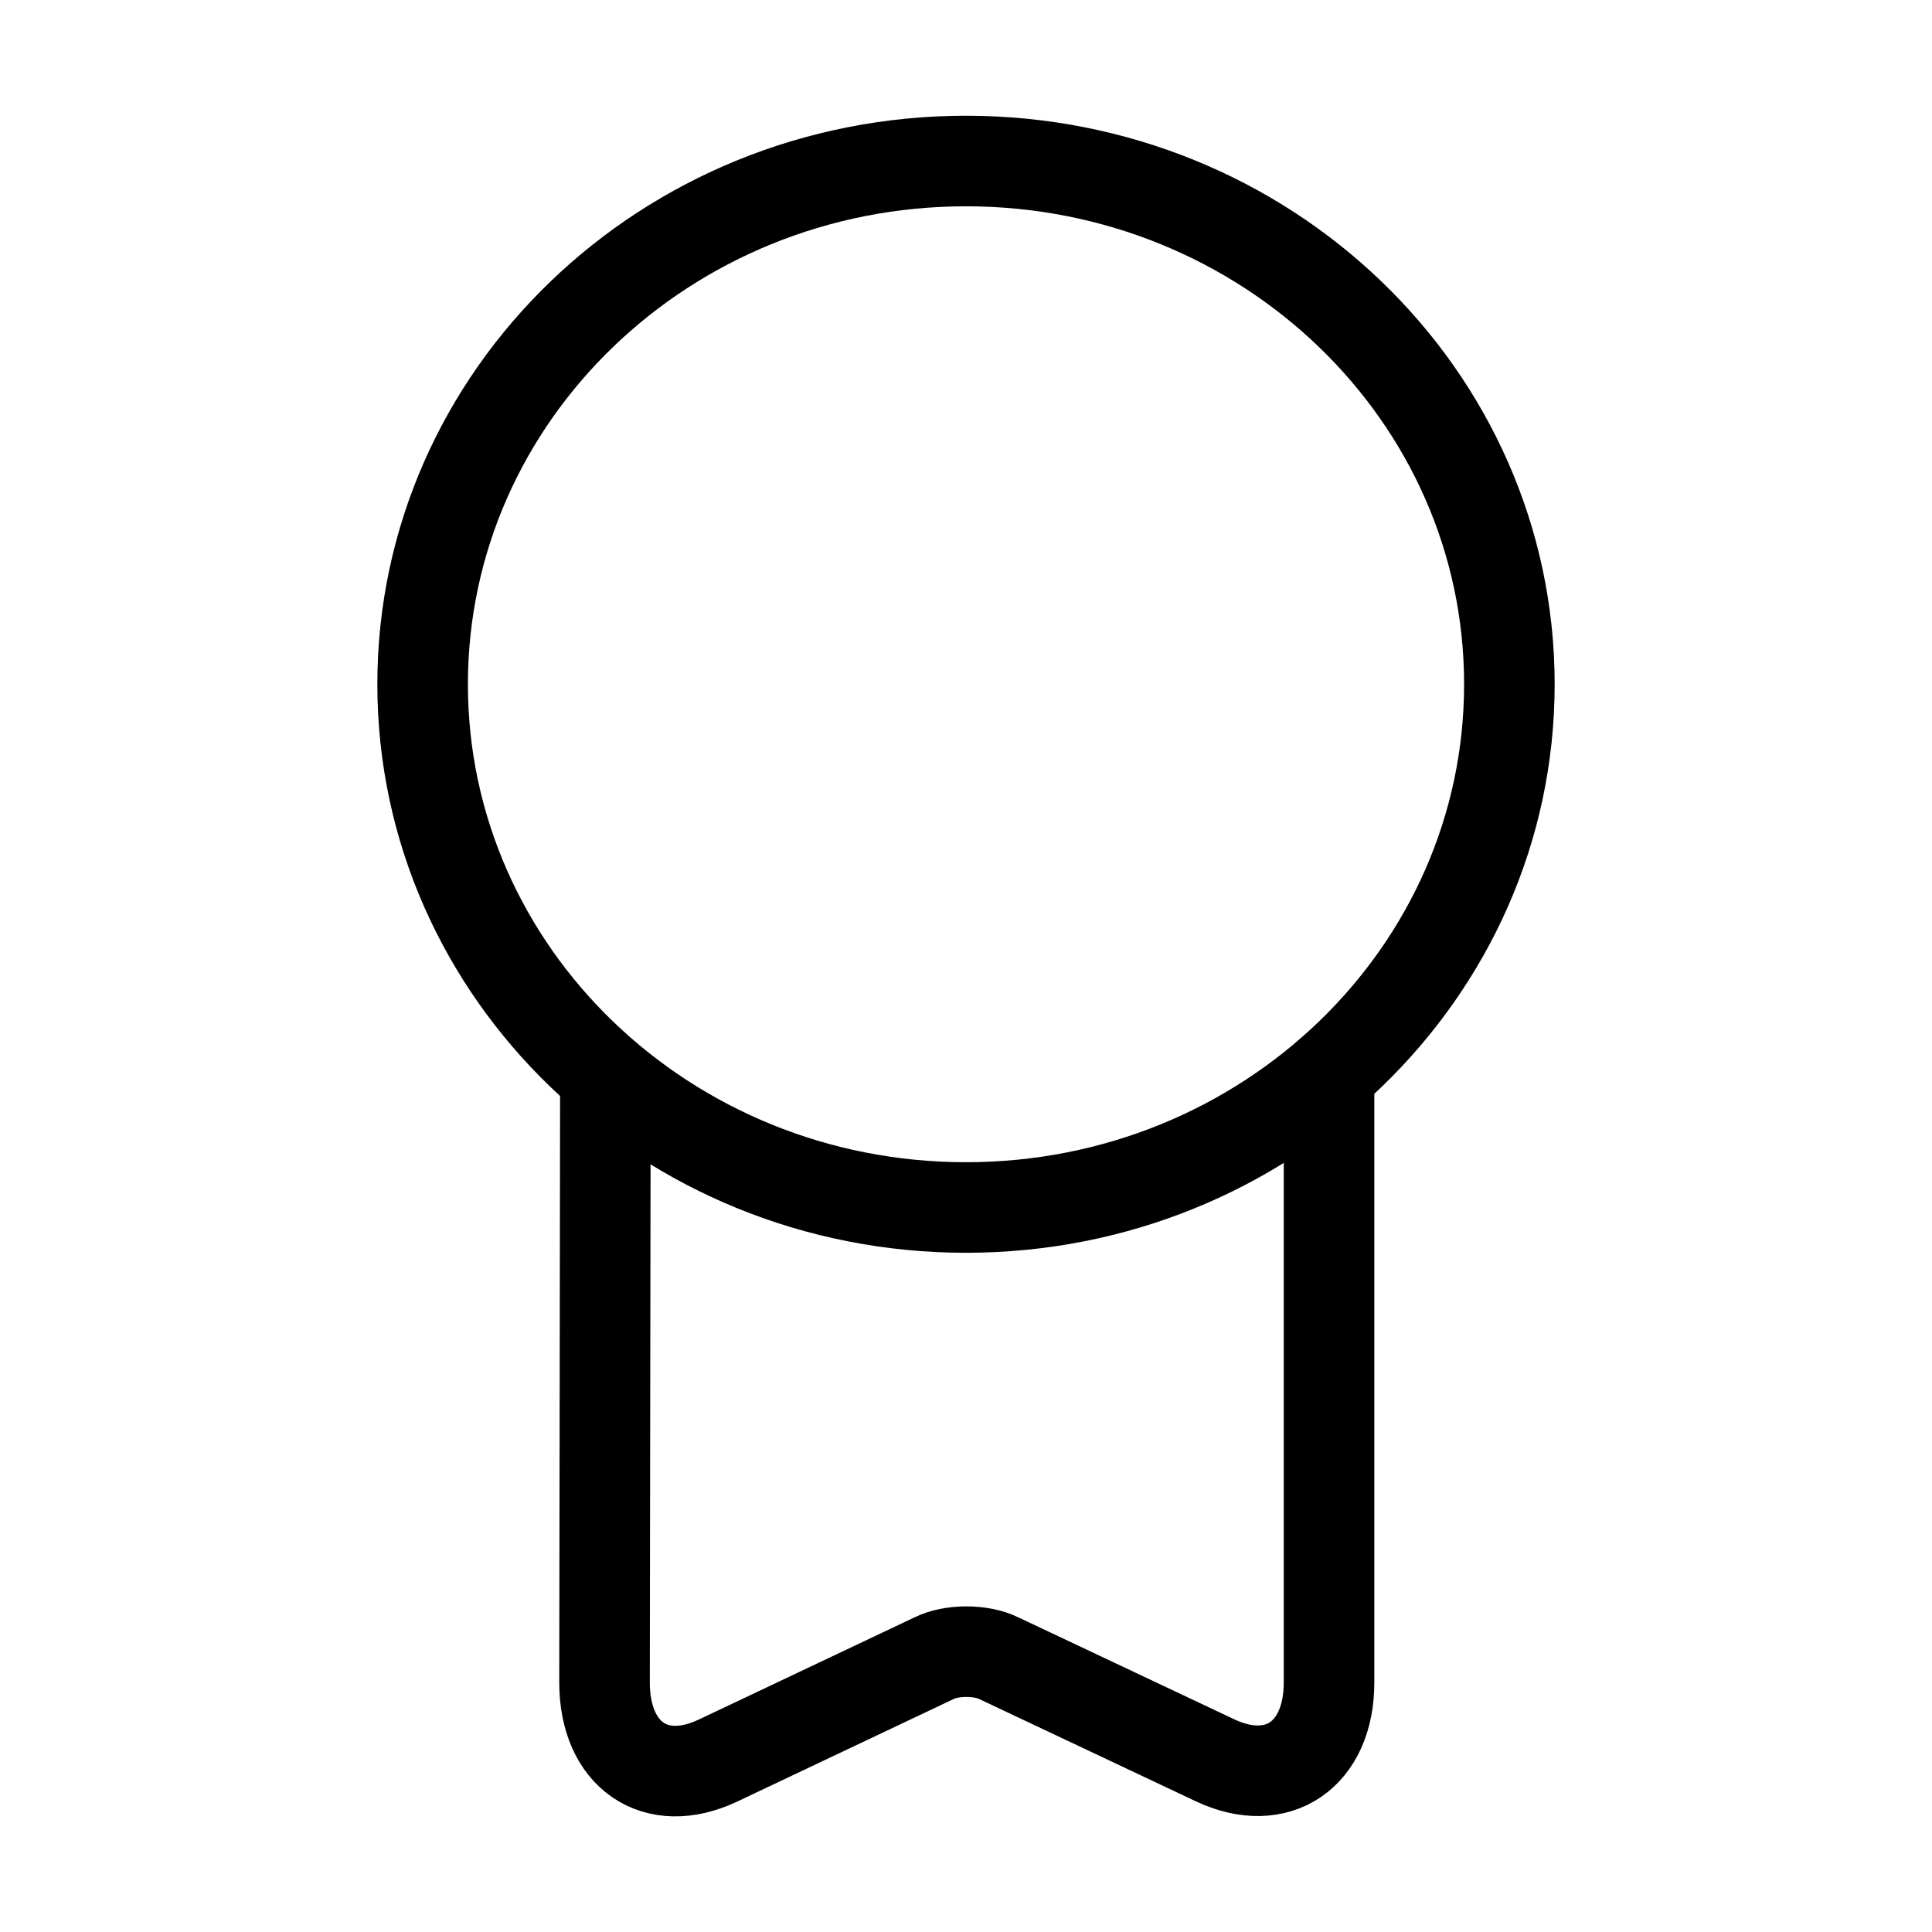
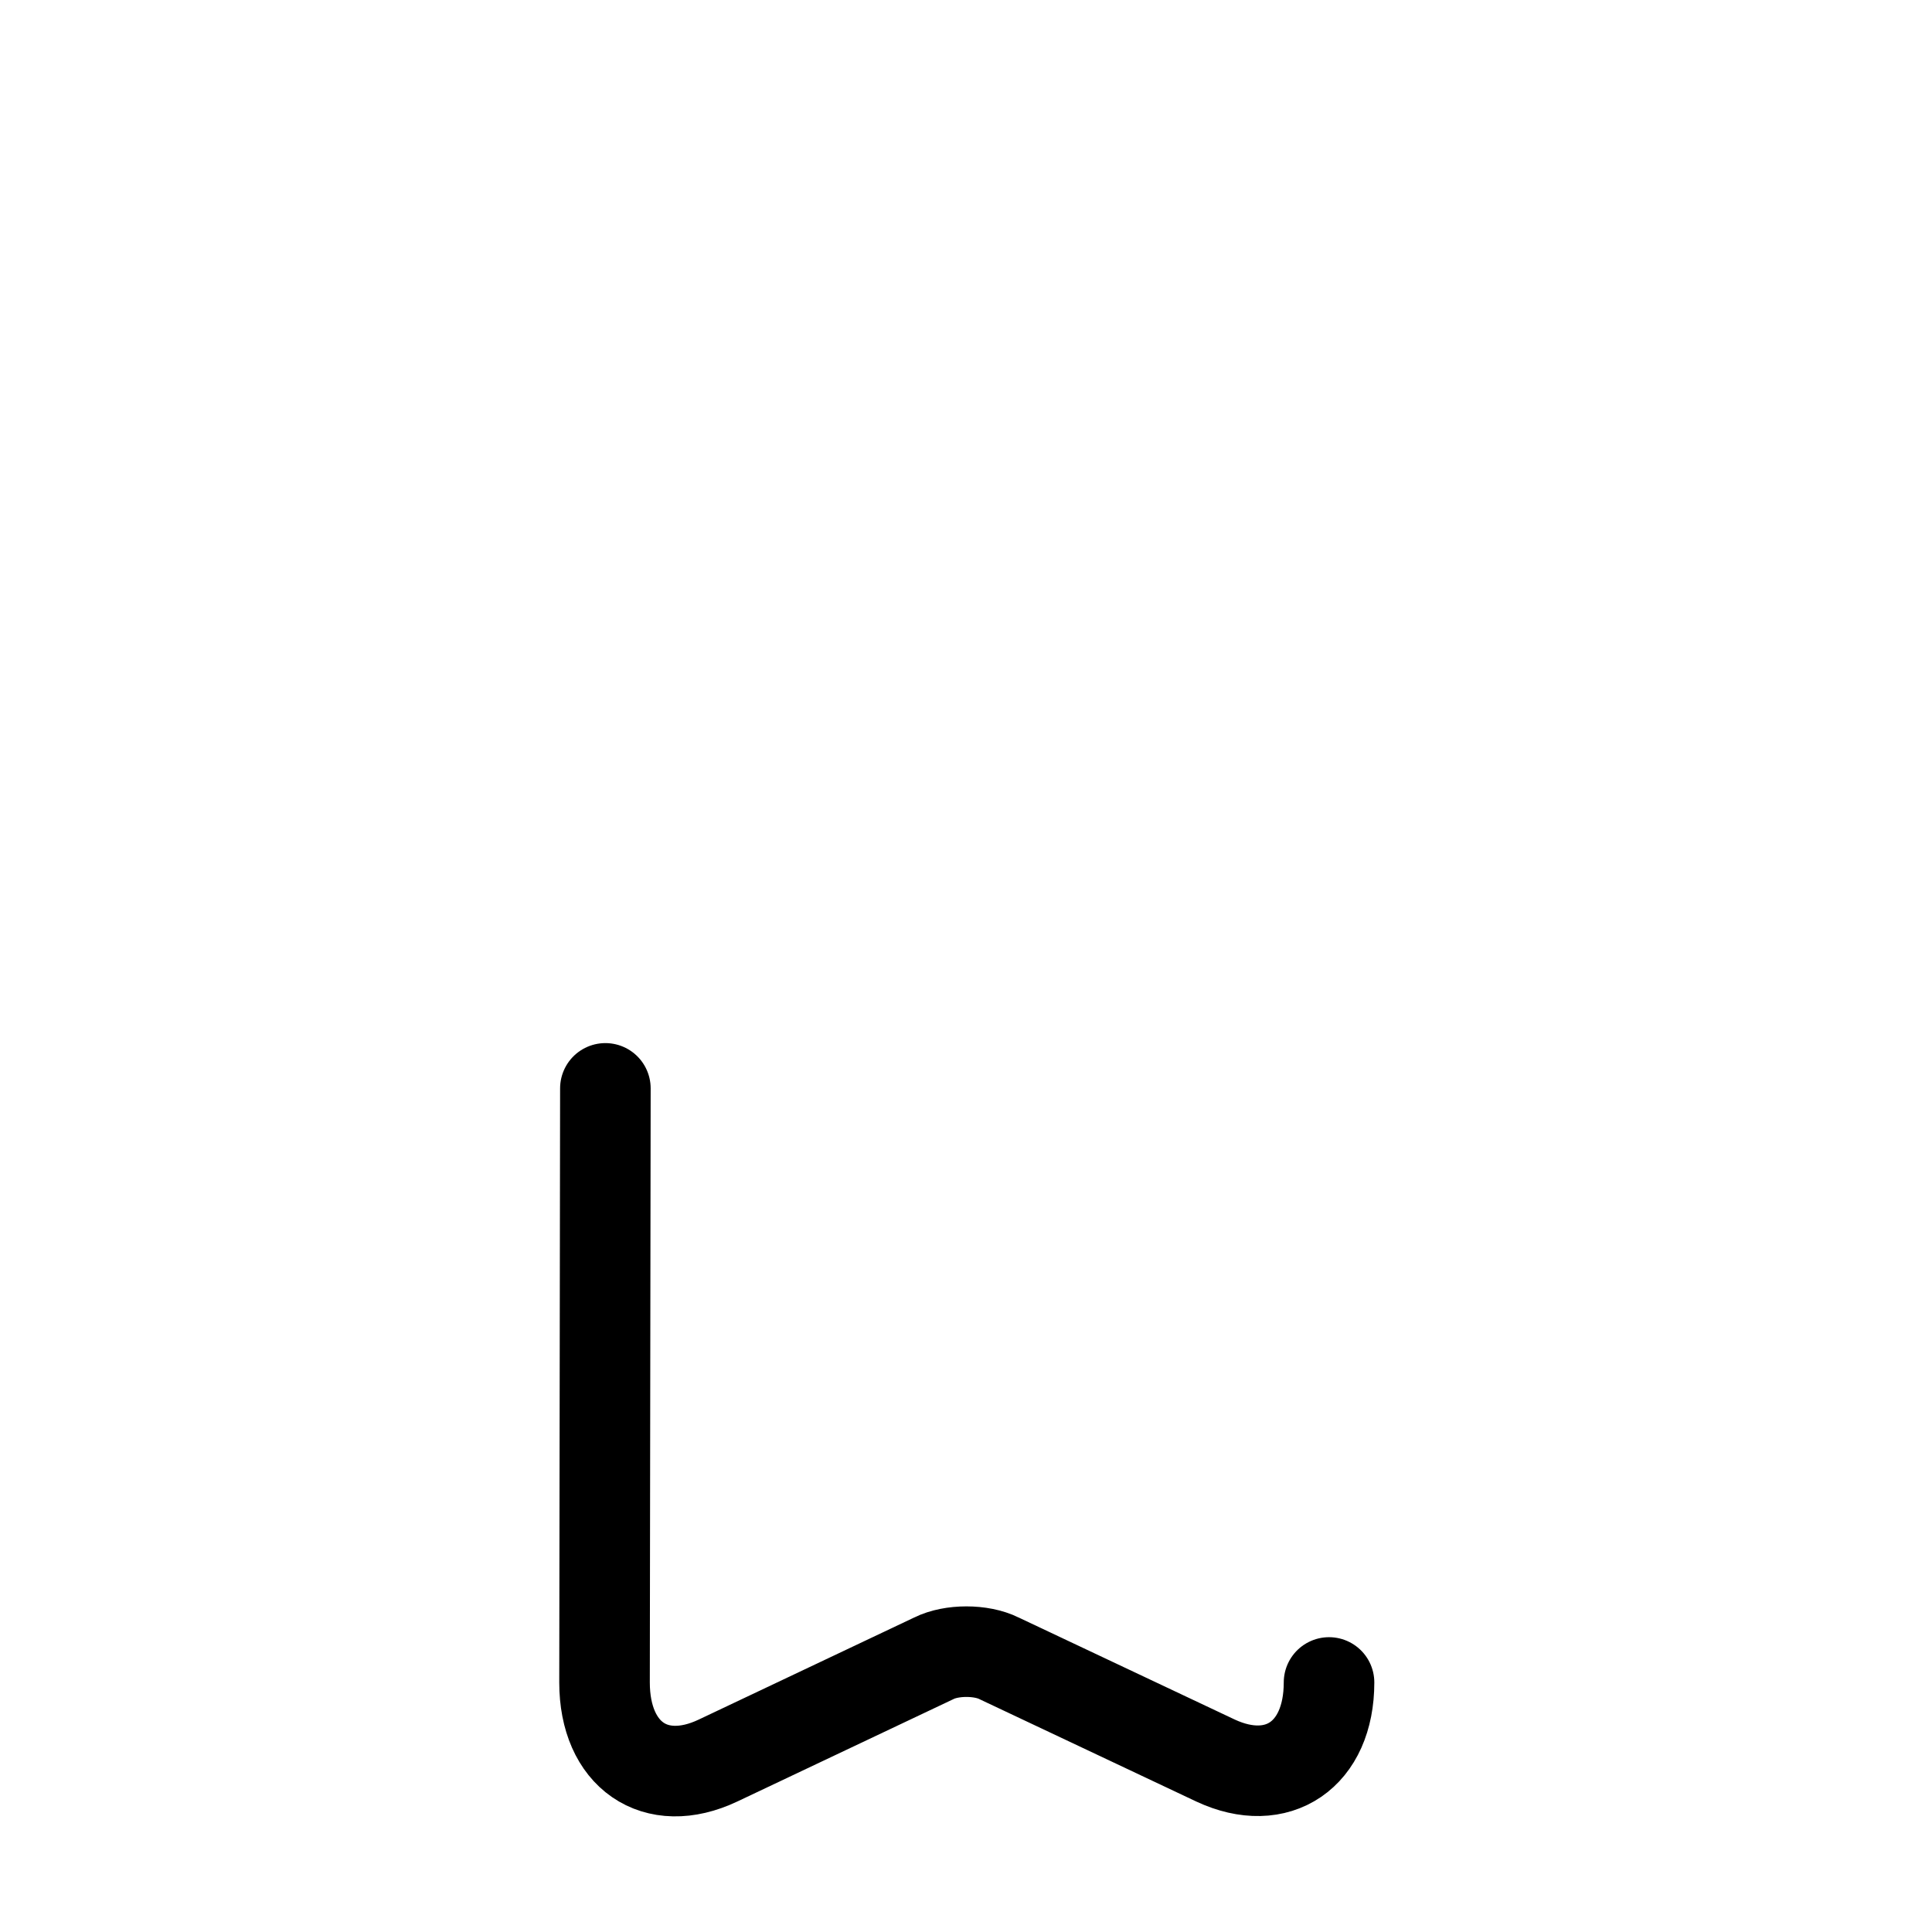
<svg xmlns="http://www.w3.org/2000/svg" width="32" height="32" viewBox="0 0 32 32" fill="none">
  <g id="Iconsax/Linear/medal">
-     <path id="Vector" d="M16 20C20.971 20 25 16.12 25 11.333C25 6.547 20.971 2.667 16 2.667C11.029 2.667 7 6.547 7 11.333C7 16.12 11.029 20 16 20Z" stroke="black" stroke-width="1.5" stroke-linecap="round" stroke-linejoin="round" />
-     <path id="Vector_2" d="M10.027 18.027L10.013 27.867C10.013 29.067 10.853 29.653 11.893 29.16L15.467 27.467C15.76 27.32 16.253 27.32 16.547 27.467L20.133 29.16C21.16 29.64 22.013 29.067 22.013 27.867V17.787" stroke="black" stroke-width="1.5" stroke-linecap="round" stroke-linejoin="round" />
+     <path id="Vector_2" d="M10.027 18.027L10.013 27.867C10.013 29.067 10.853 29.653 11.893 29.16L15.467 27.467C15.76 27.32 16.253 27.32 16.547 27.467L20.133 29.16C21.16 29.64 22.013 29.067 22.013 27.867" stroke="black" stroke-width="1.5" stroke-linecap="round" stroke-linejoin="round" />
  </g>
</svg>